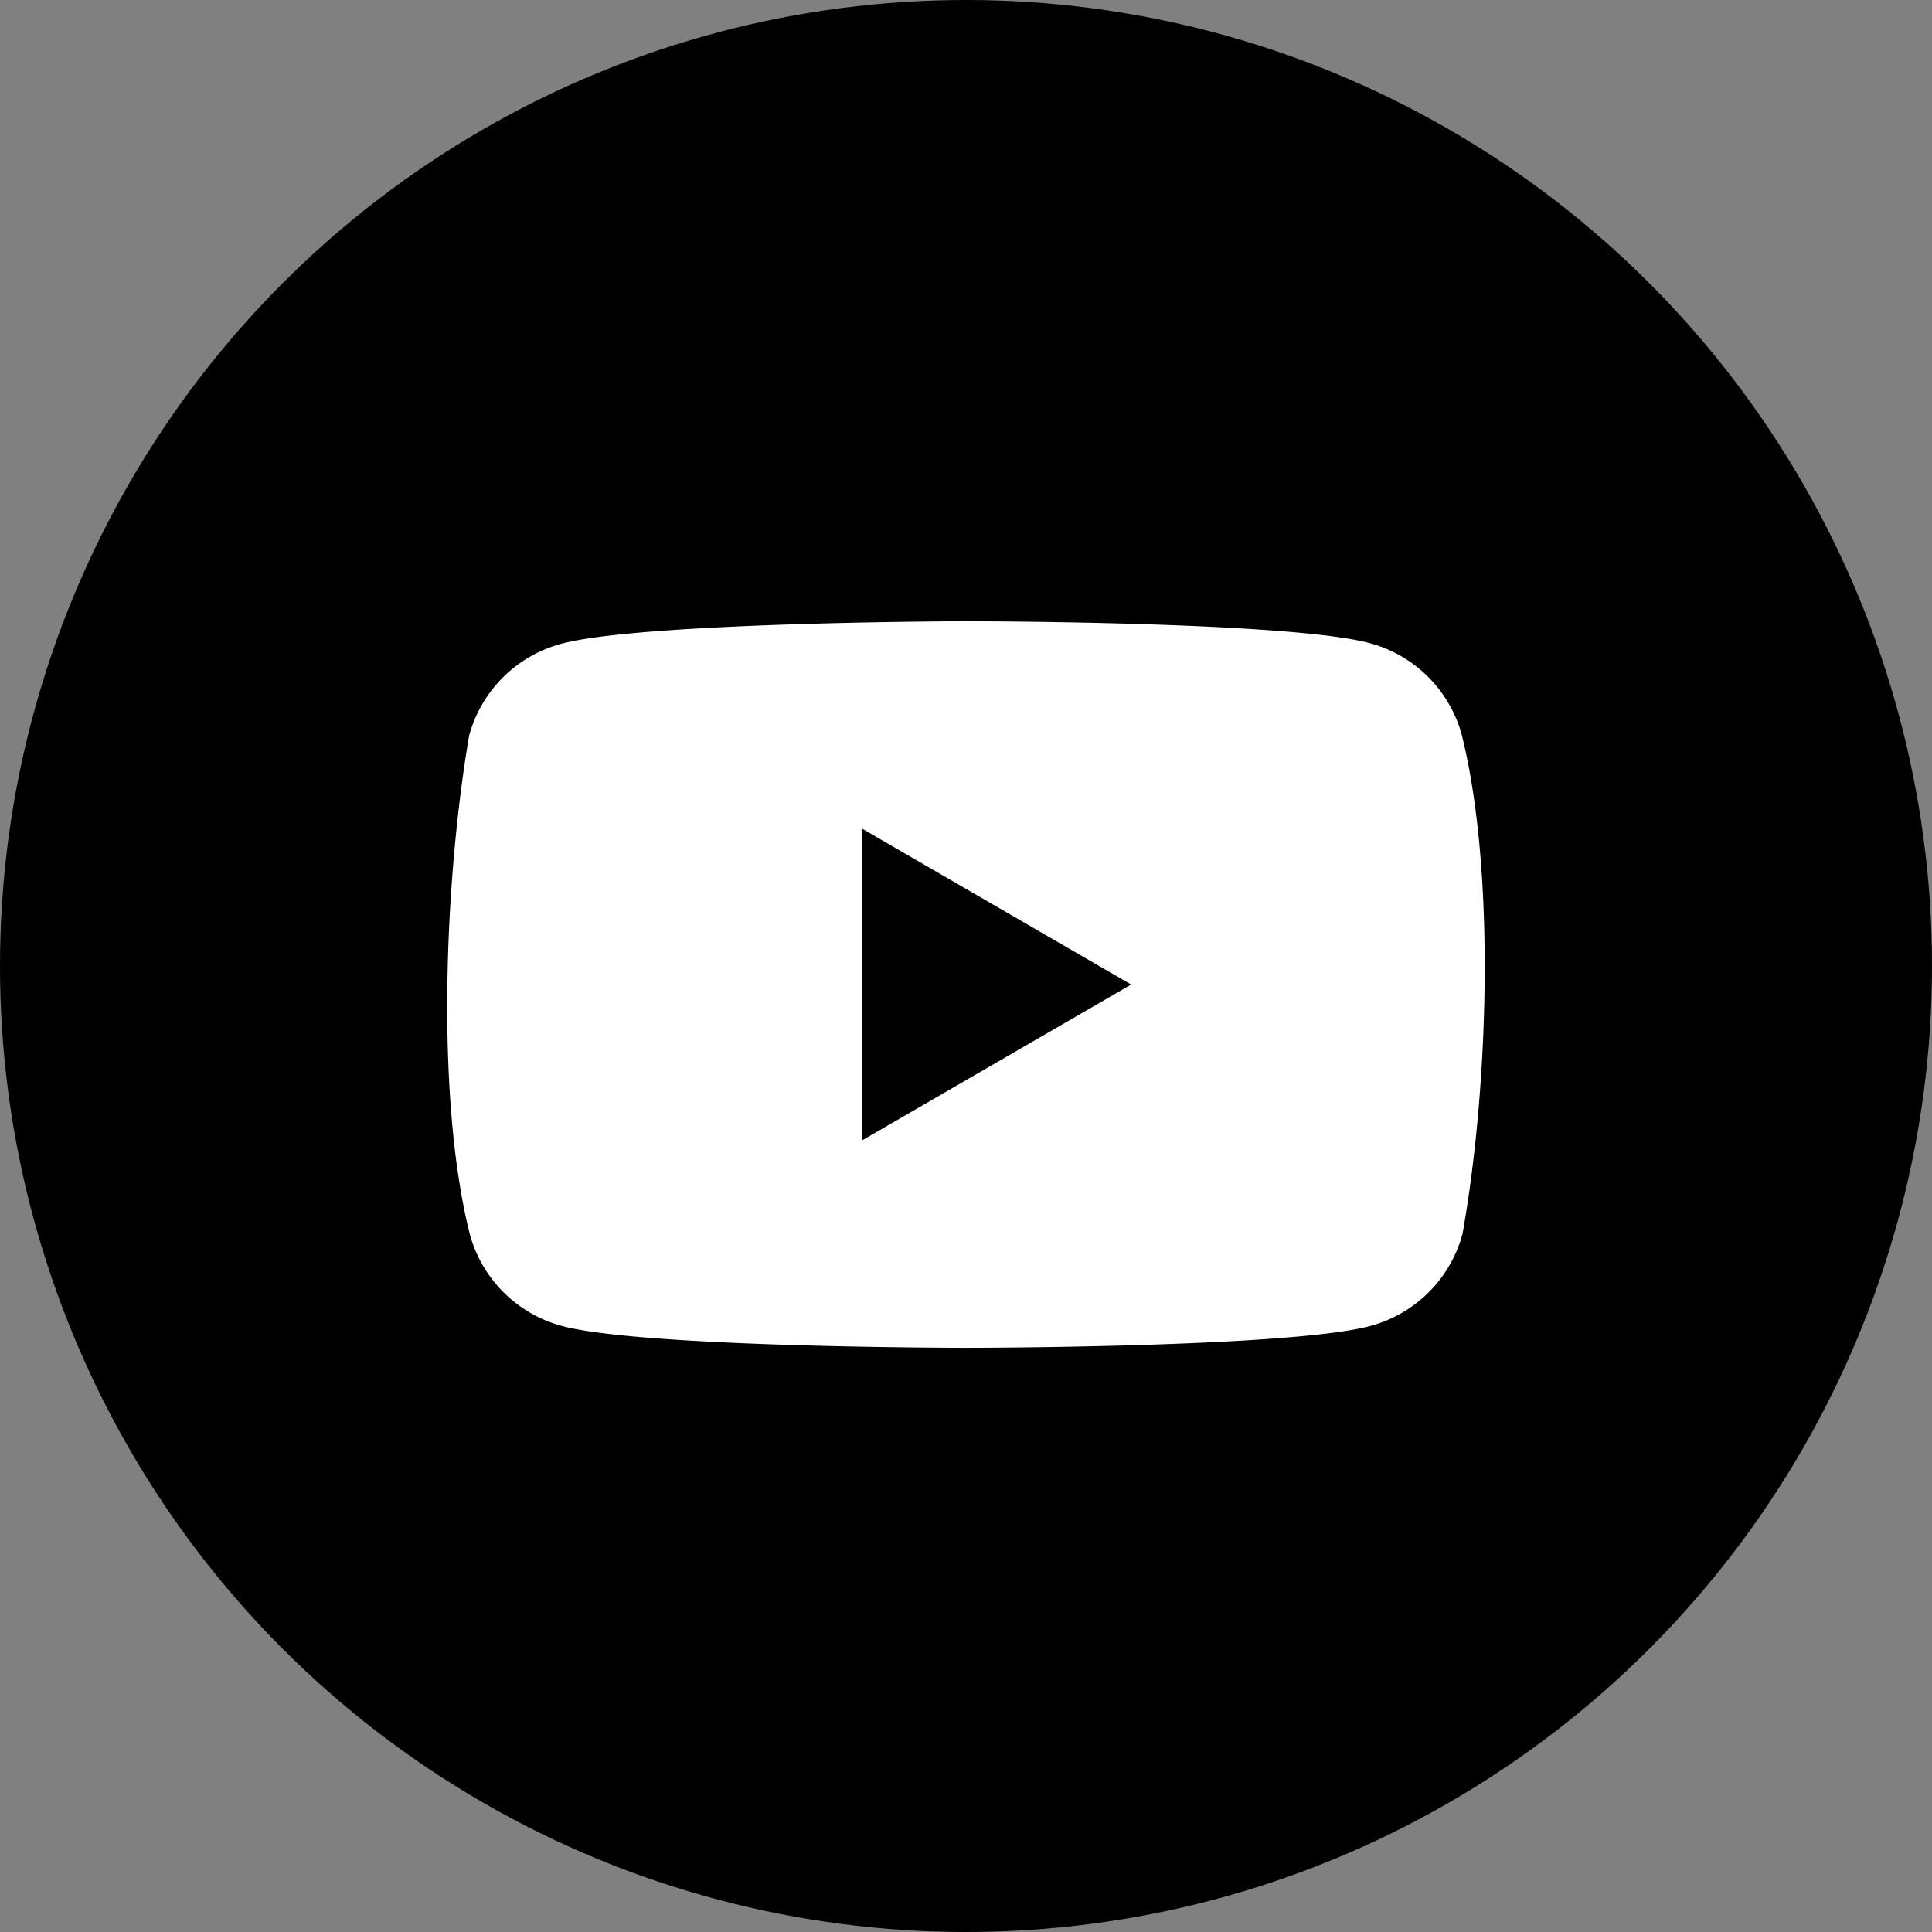
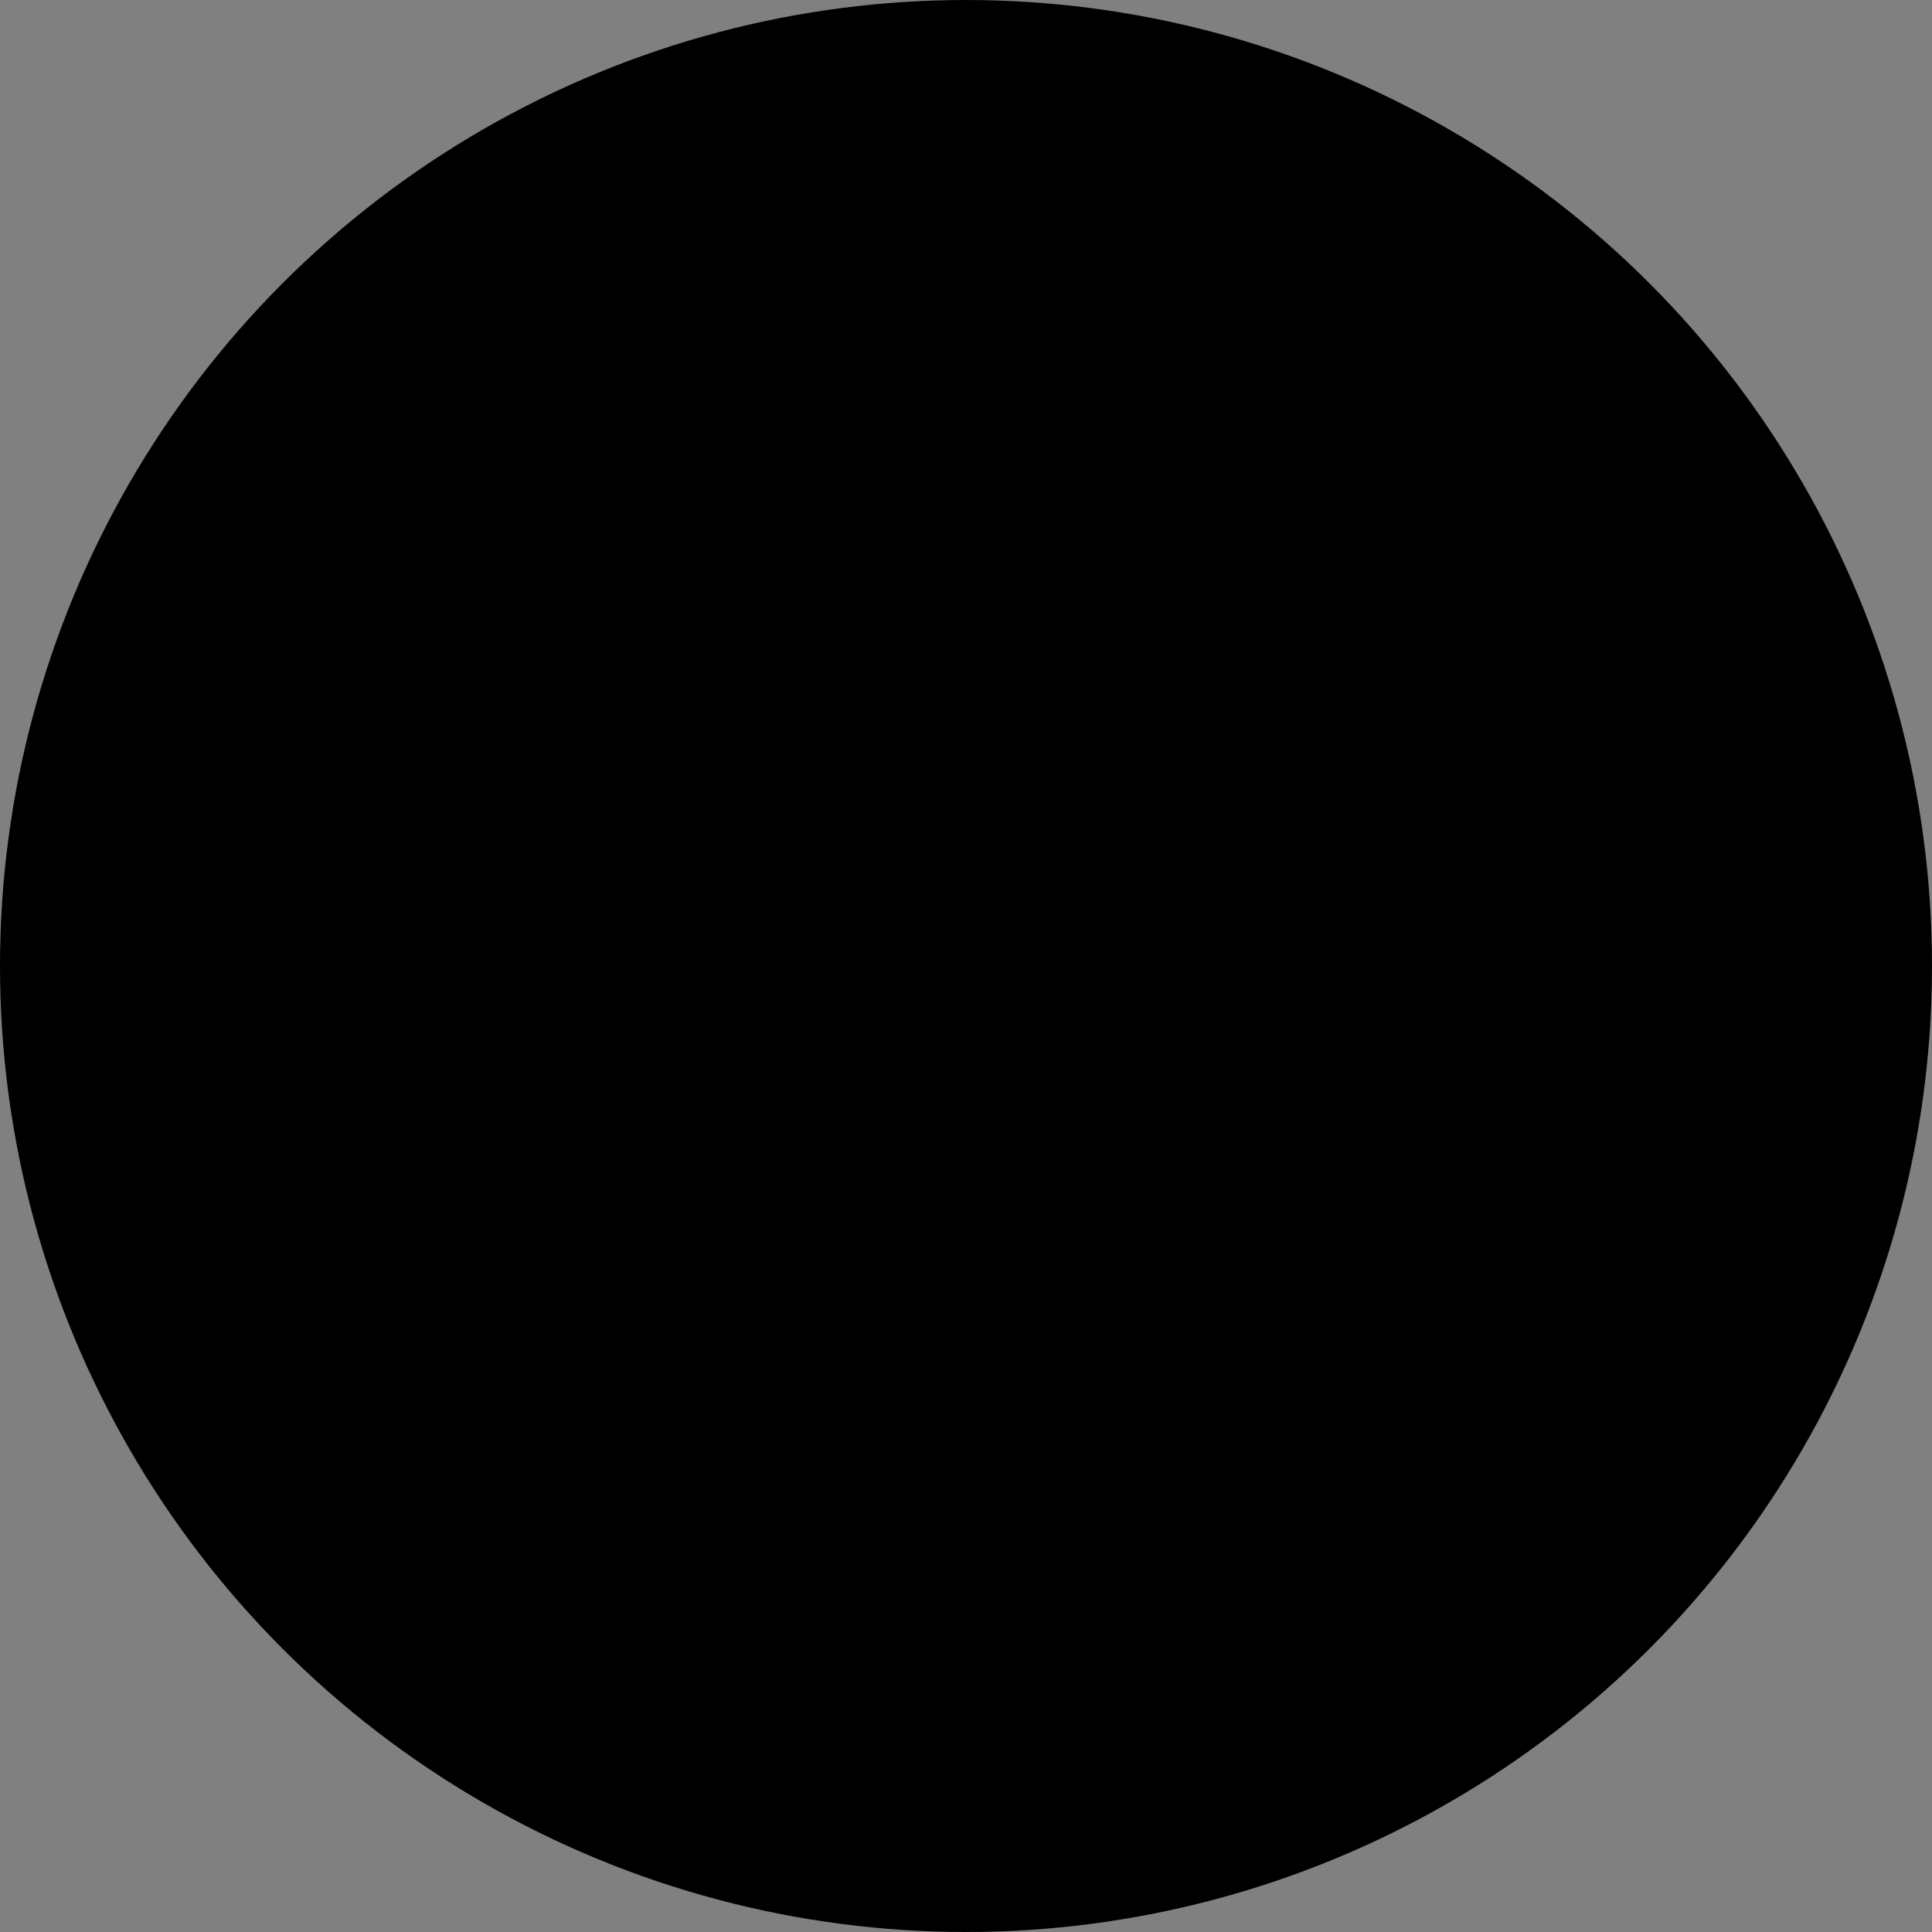
<svg xmlns="http://www.w3.org/2000/svg" id="Layer_1" data-name="Layer 1" viewBox="0 0 473.94 473.94">
  <rect x="0" y="0" width="473.94" height="473.94" fill="#808080" stroke="none" />
  <defs>
    <style>.cls-1{fill:#fff;}</style>
  </defs>
  <title>sm_youtube</title>
  <circle cx="236.97" cy="236.97" r="236.97" />
-   <path class="cls-1" d="M358.6,180.31a32,32,0,0,0-22.52-22.52c-19.75-5.39-99.24-5.39-99.24-5.39s-79.49.16-99.23,5.55a32,32,0,0,0-22.53,22.52c-6,35.1-8.29,88.57.16,122.25a32,32,0,0,0,22.53,22.53c19.75,5.38,99.23,5.38,99.23,5.38s79.49,0,99.24-5.38a32,32,0,0,0,22.52-22.53C365.06,267.58,367,214.15,358.6,180.31Z" />
-   <path d="M211.54,279.71l65.94-38.19-65.94-38.2Z" />
</svg>